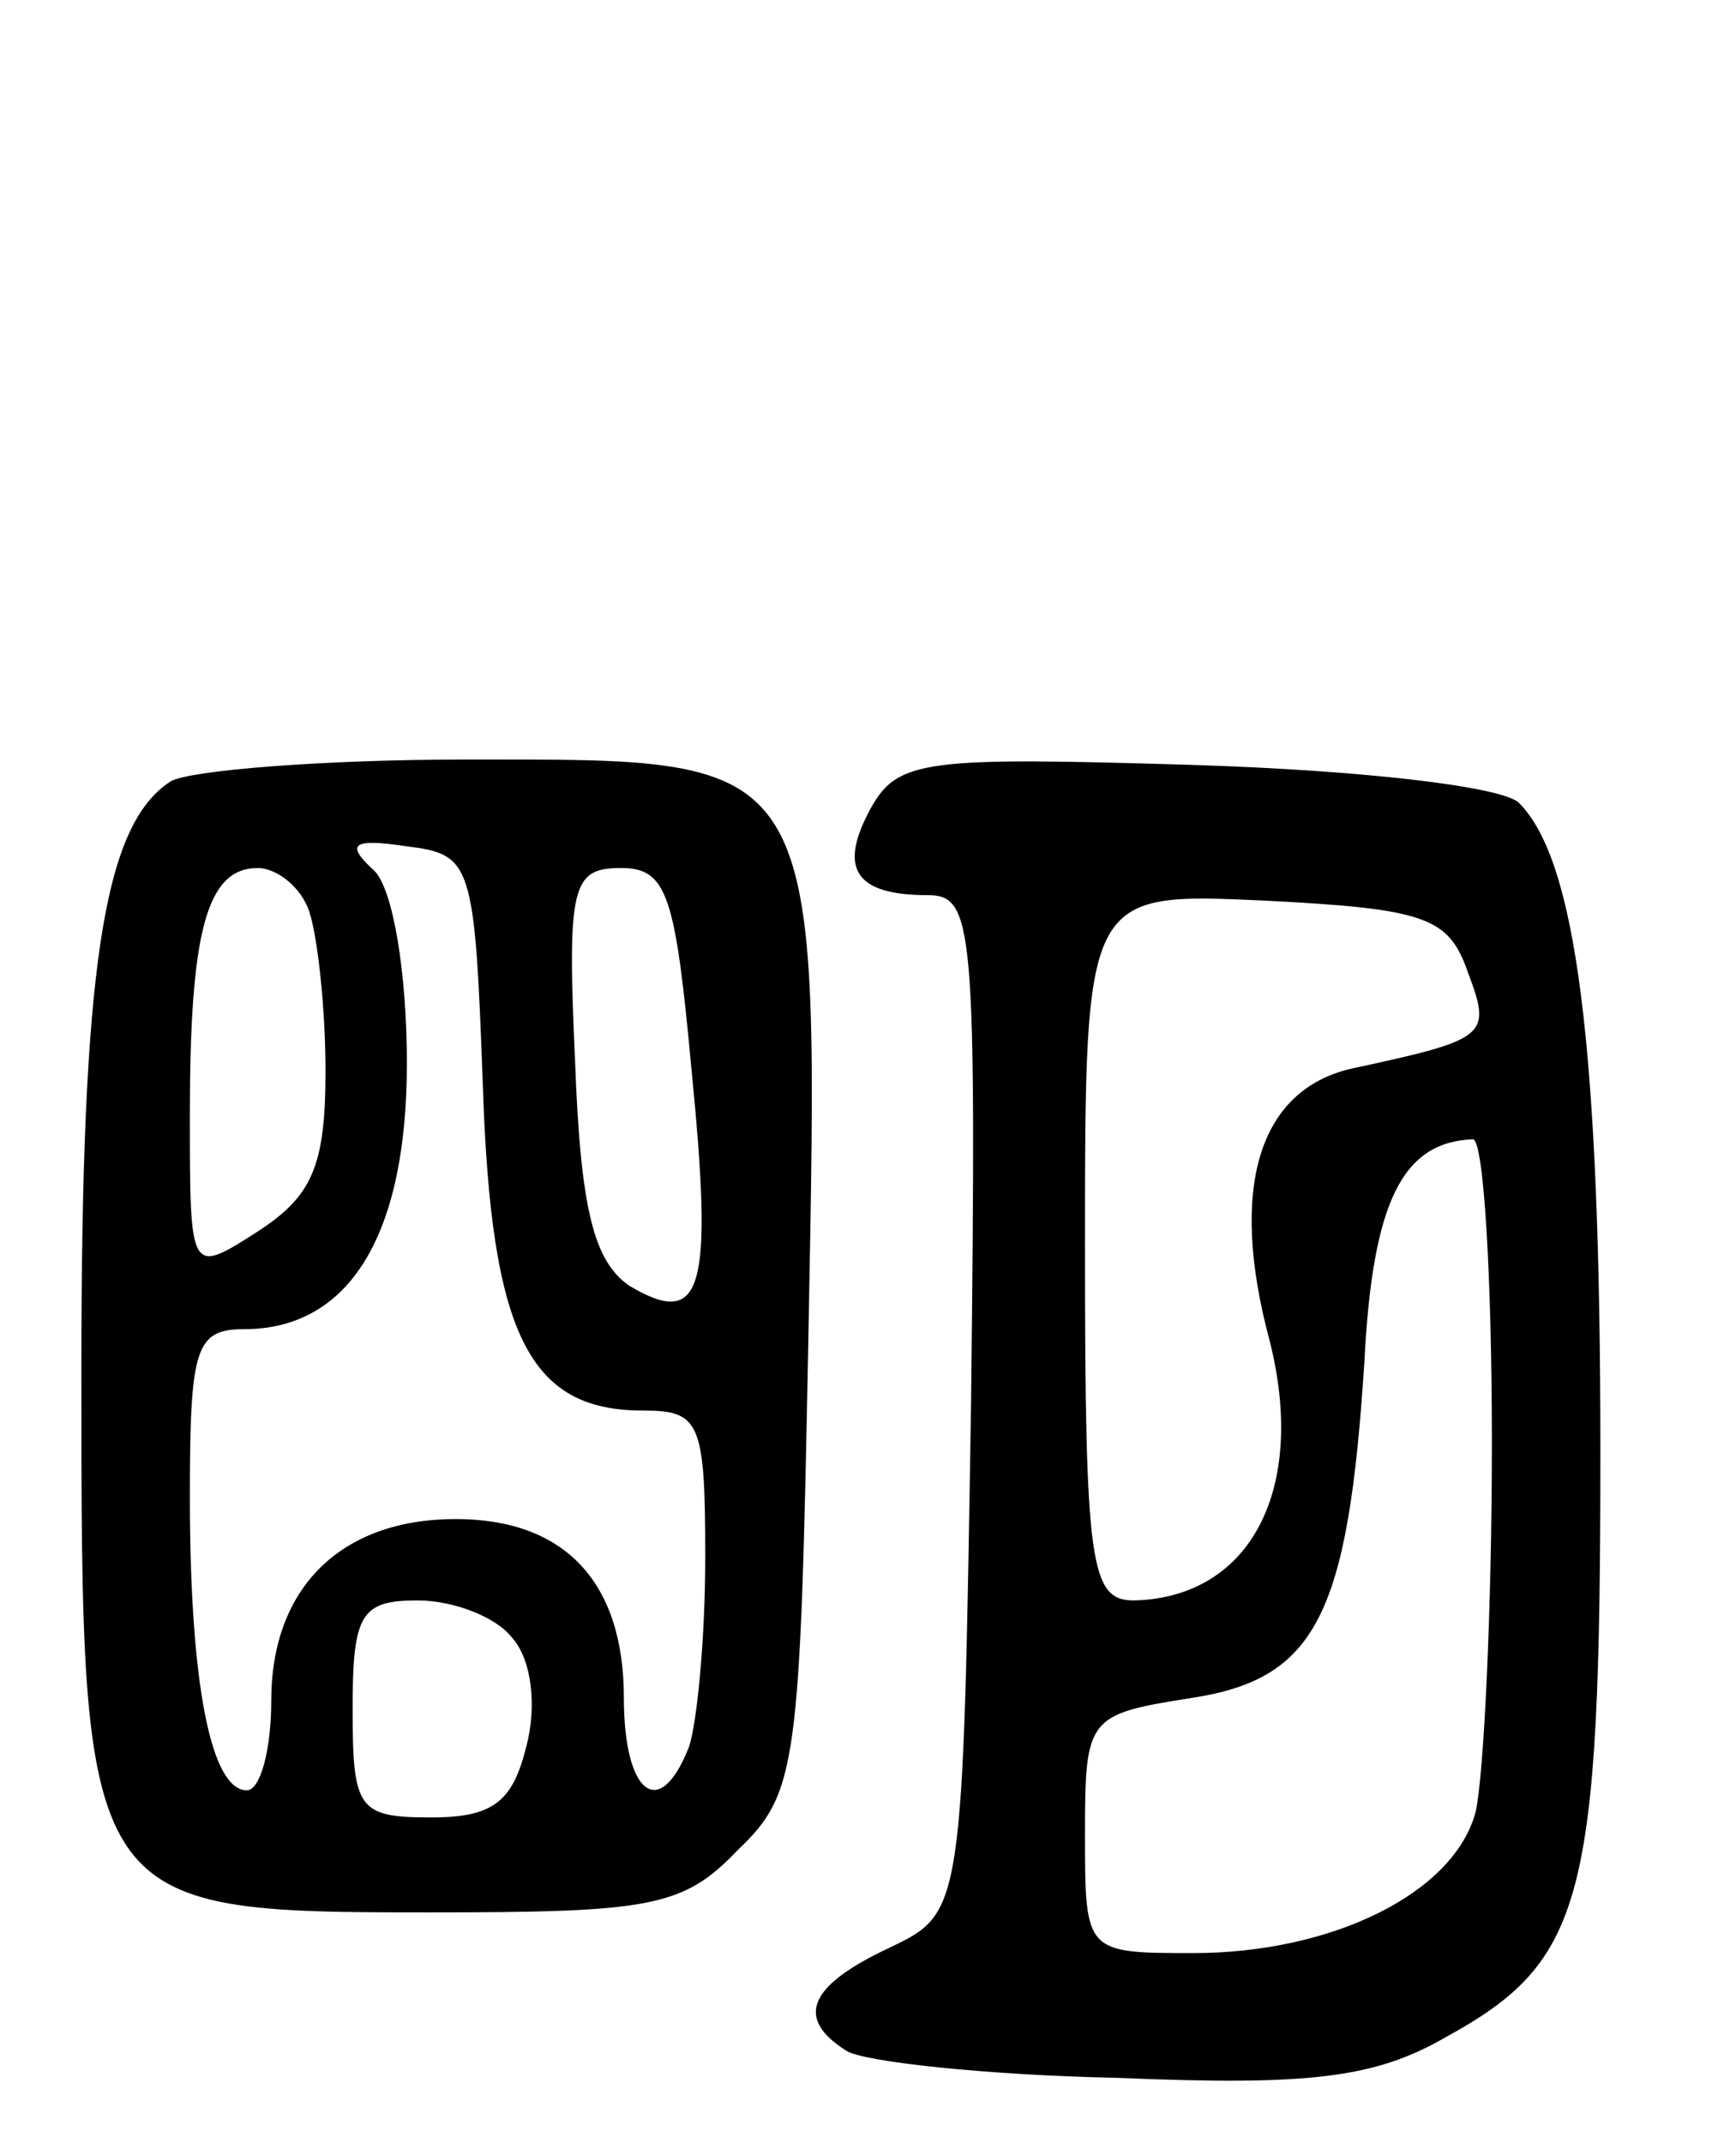
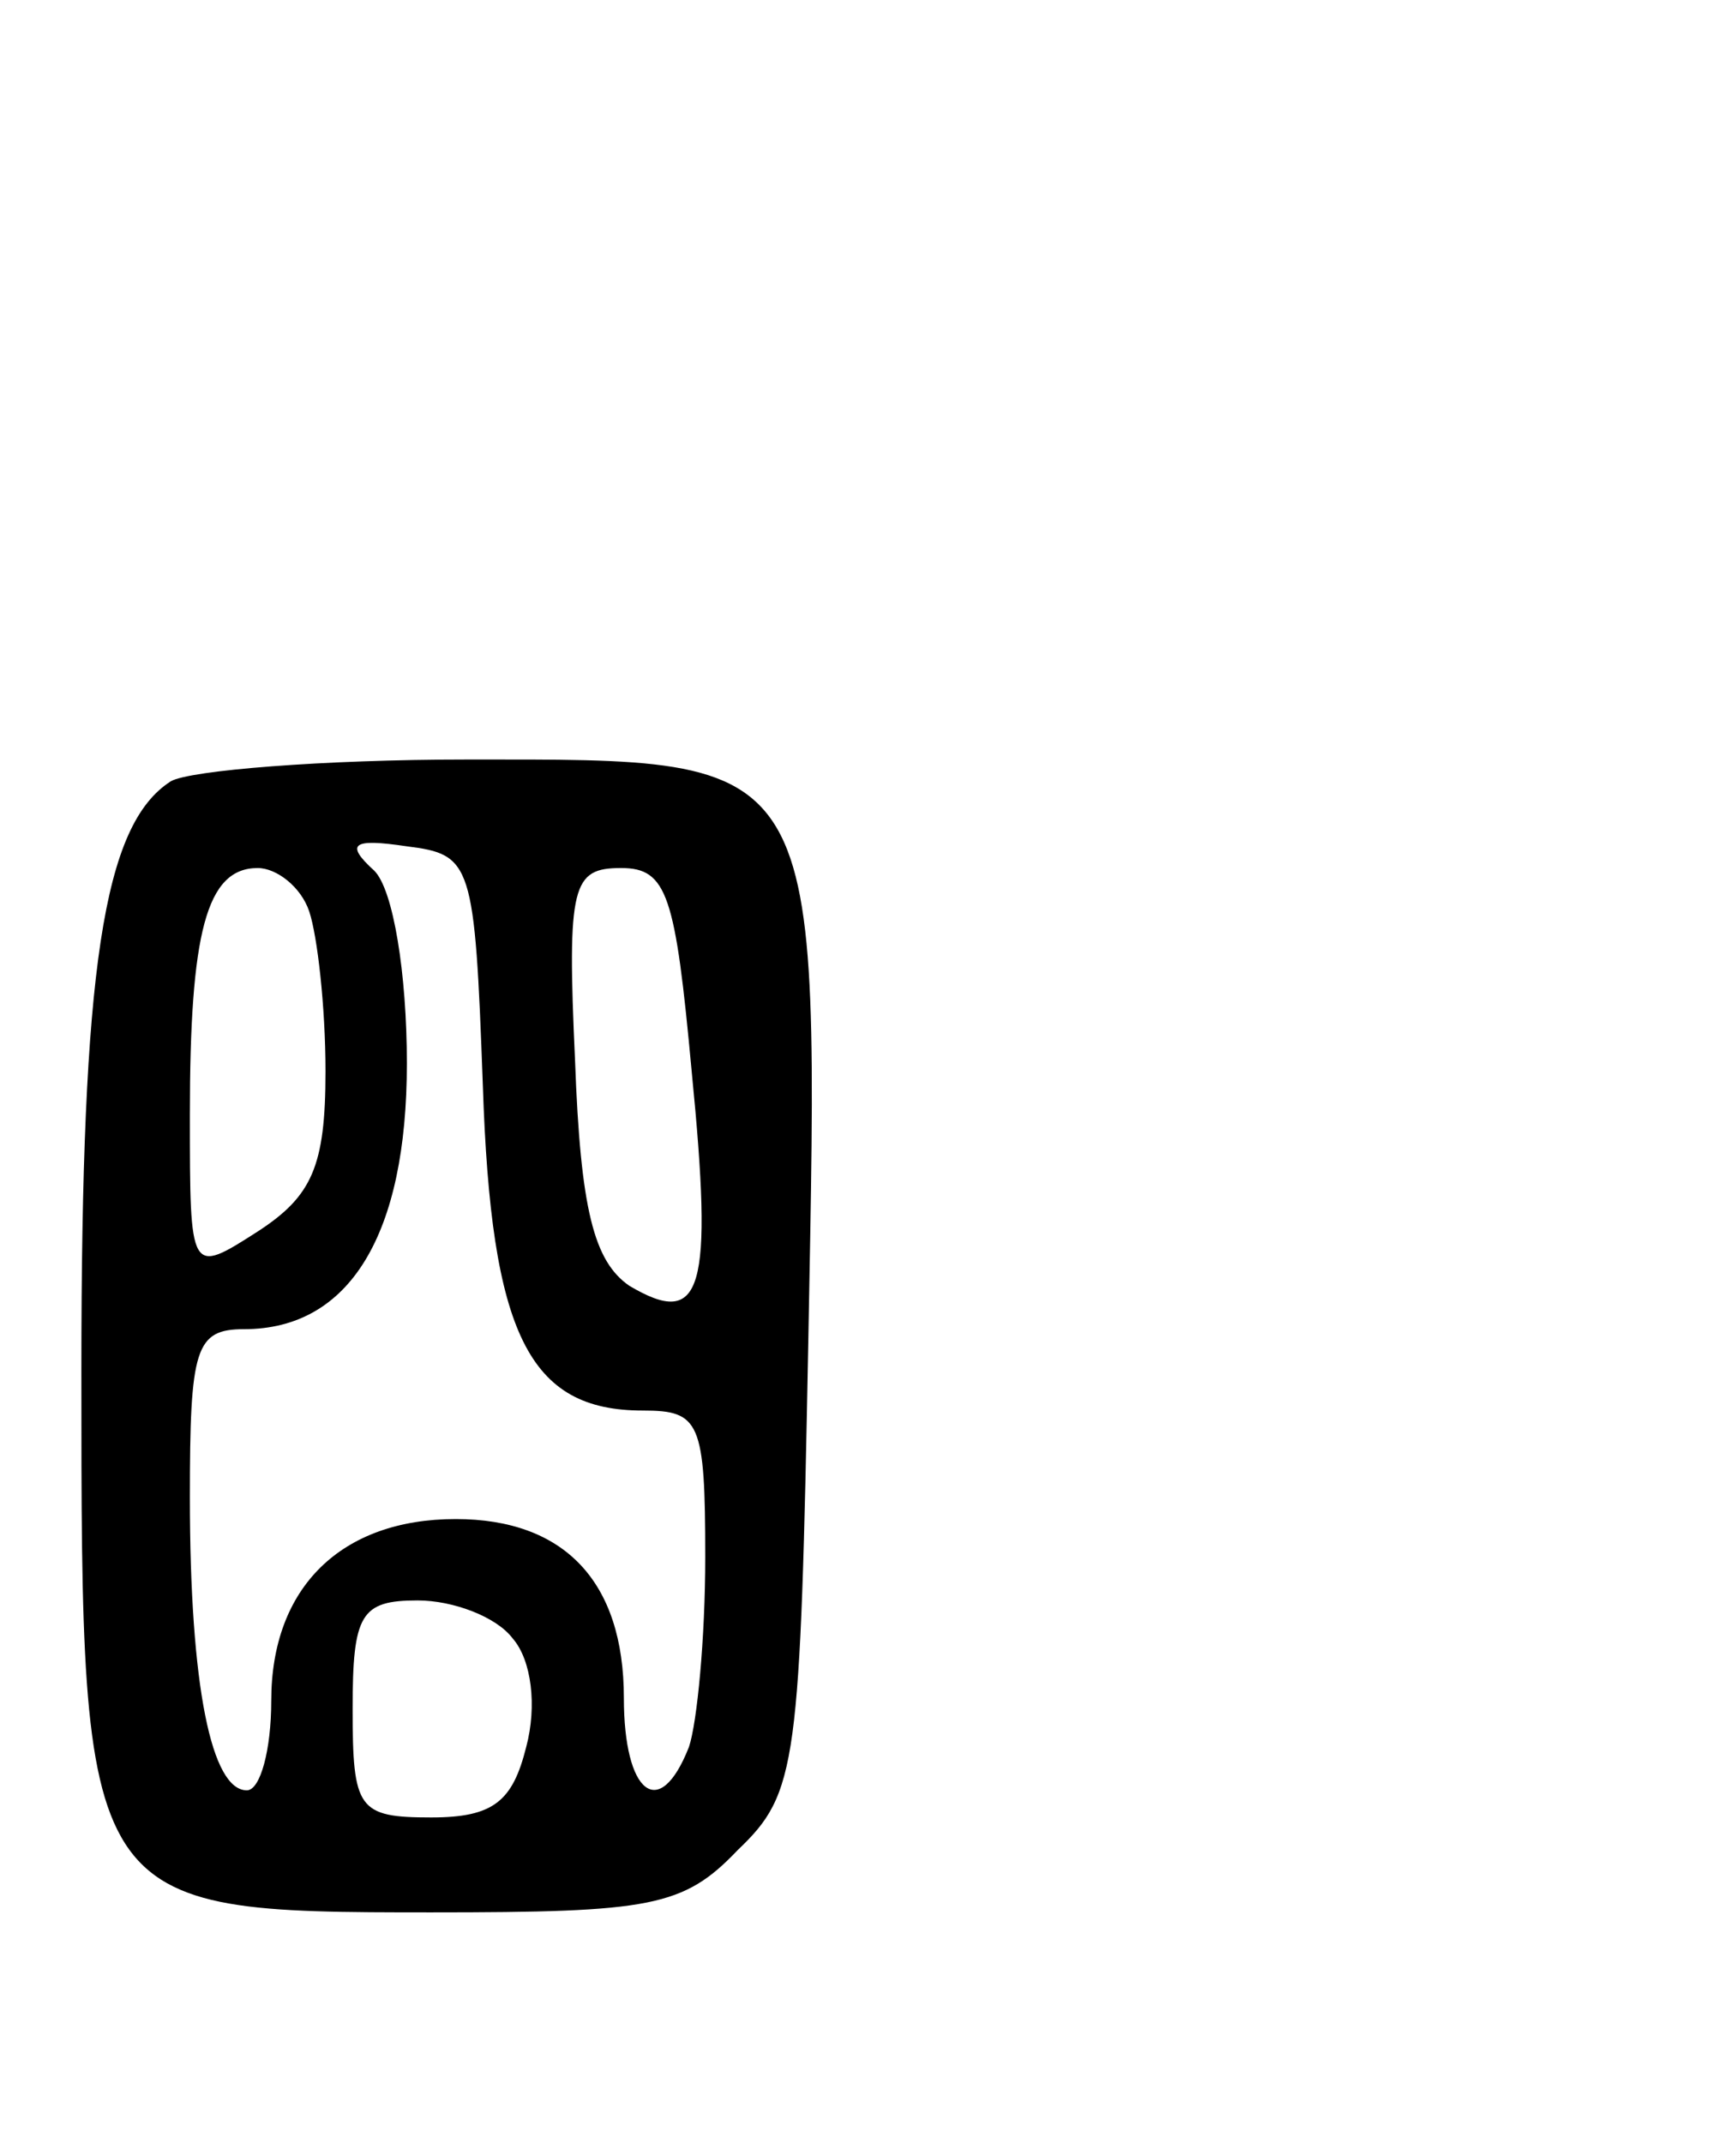
<svg xmlns="http://www.w3.org/2000/svg" version="1.0" width="64" height="79" viewBox="0 0 64 79">
  <g transform="translate(0,79) scale(0.1,-0.1)">
    <path d="M63 502 c-25 -16 -33 -69 -33 -217 0 -199 0 -200 129 -200 81 0 93 2 113 23 22 21 23 31 26 188 4 218 7 214 -126 214 -53 0 -102 -4 -109 -8z m115 -112 c3 -92 17 -120 59 -120 21 0 23 -4 23 -54 0 -30 -3 -61 -6 -70 -11 -28 -24 -17 -24 18 0 43 -22 66 -62 66 -42 0 -68 -25 -68 -67 0 -18 -4 -33 -9 -33 -13 0 -21 38 -21 108 0 55 2 62 20 62 39 0 60 35 60 98 0 33 -5 64 -12 71 -11 10 -8 12 12 9 24 -3 25 -6 28 -88z m-64 64 c3 -9 6 -35 6 -59 0 -35 -5 -46 -25 -59 -25 -16 -25 -16 -25 43 0 67 6 91 25 91 7 0 16 -7 19 -16z m141 -59 c8 -81 4 -95 -23 -79 -13 9 -18 28 -20 83 -3 65 -1 71 17 71 17 0 20 -10 26 -75z m-66 -209 c7 -8 9 -25 5 -40 -5 -20 -12 -26 -35 -26 -27 0 -29 3 -29 40 0 35 3 40 24 40 13 0 29 -6 35 -14z" />
-     <path d="M321 492 c-12 -22 -6 -32 21 -32 17 0 18 -11 16 -187 -3 -188 -3 -188 -30 -201 -30 -14 -35 -26 -16 -38 6 -4 51 -9 100 -10 71 -3 95 0 121 15 51 28 57 50 57 216 0 150 -9 218 -30 239 -6 6 -57 12 -120 14 -99 3 -109 2 -119 -16z m220 -60 c9 -24 8 -25 -43 -36 -34 -8 -45 -44 -30 -100 14 -55 -7 -95 -50 -96 -16 0 -18 13 -18 130 0 131 0 131 66 128 59 -3 68 -6 75 -26z m9 -174 c0 -62 -3 -123 -6 -136 -8 -30 -53 -52 -104 -52 -40 0 -40 0 -40 44 0 43 1 44 39 50 46 7 58 30 64 124 3 59 14 81 40 82 4 0 7 -51 7 -112z" />
  </g>
</svg>